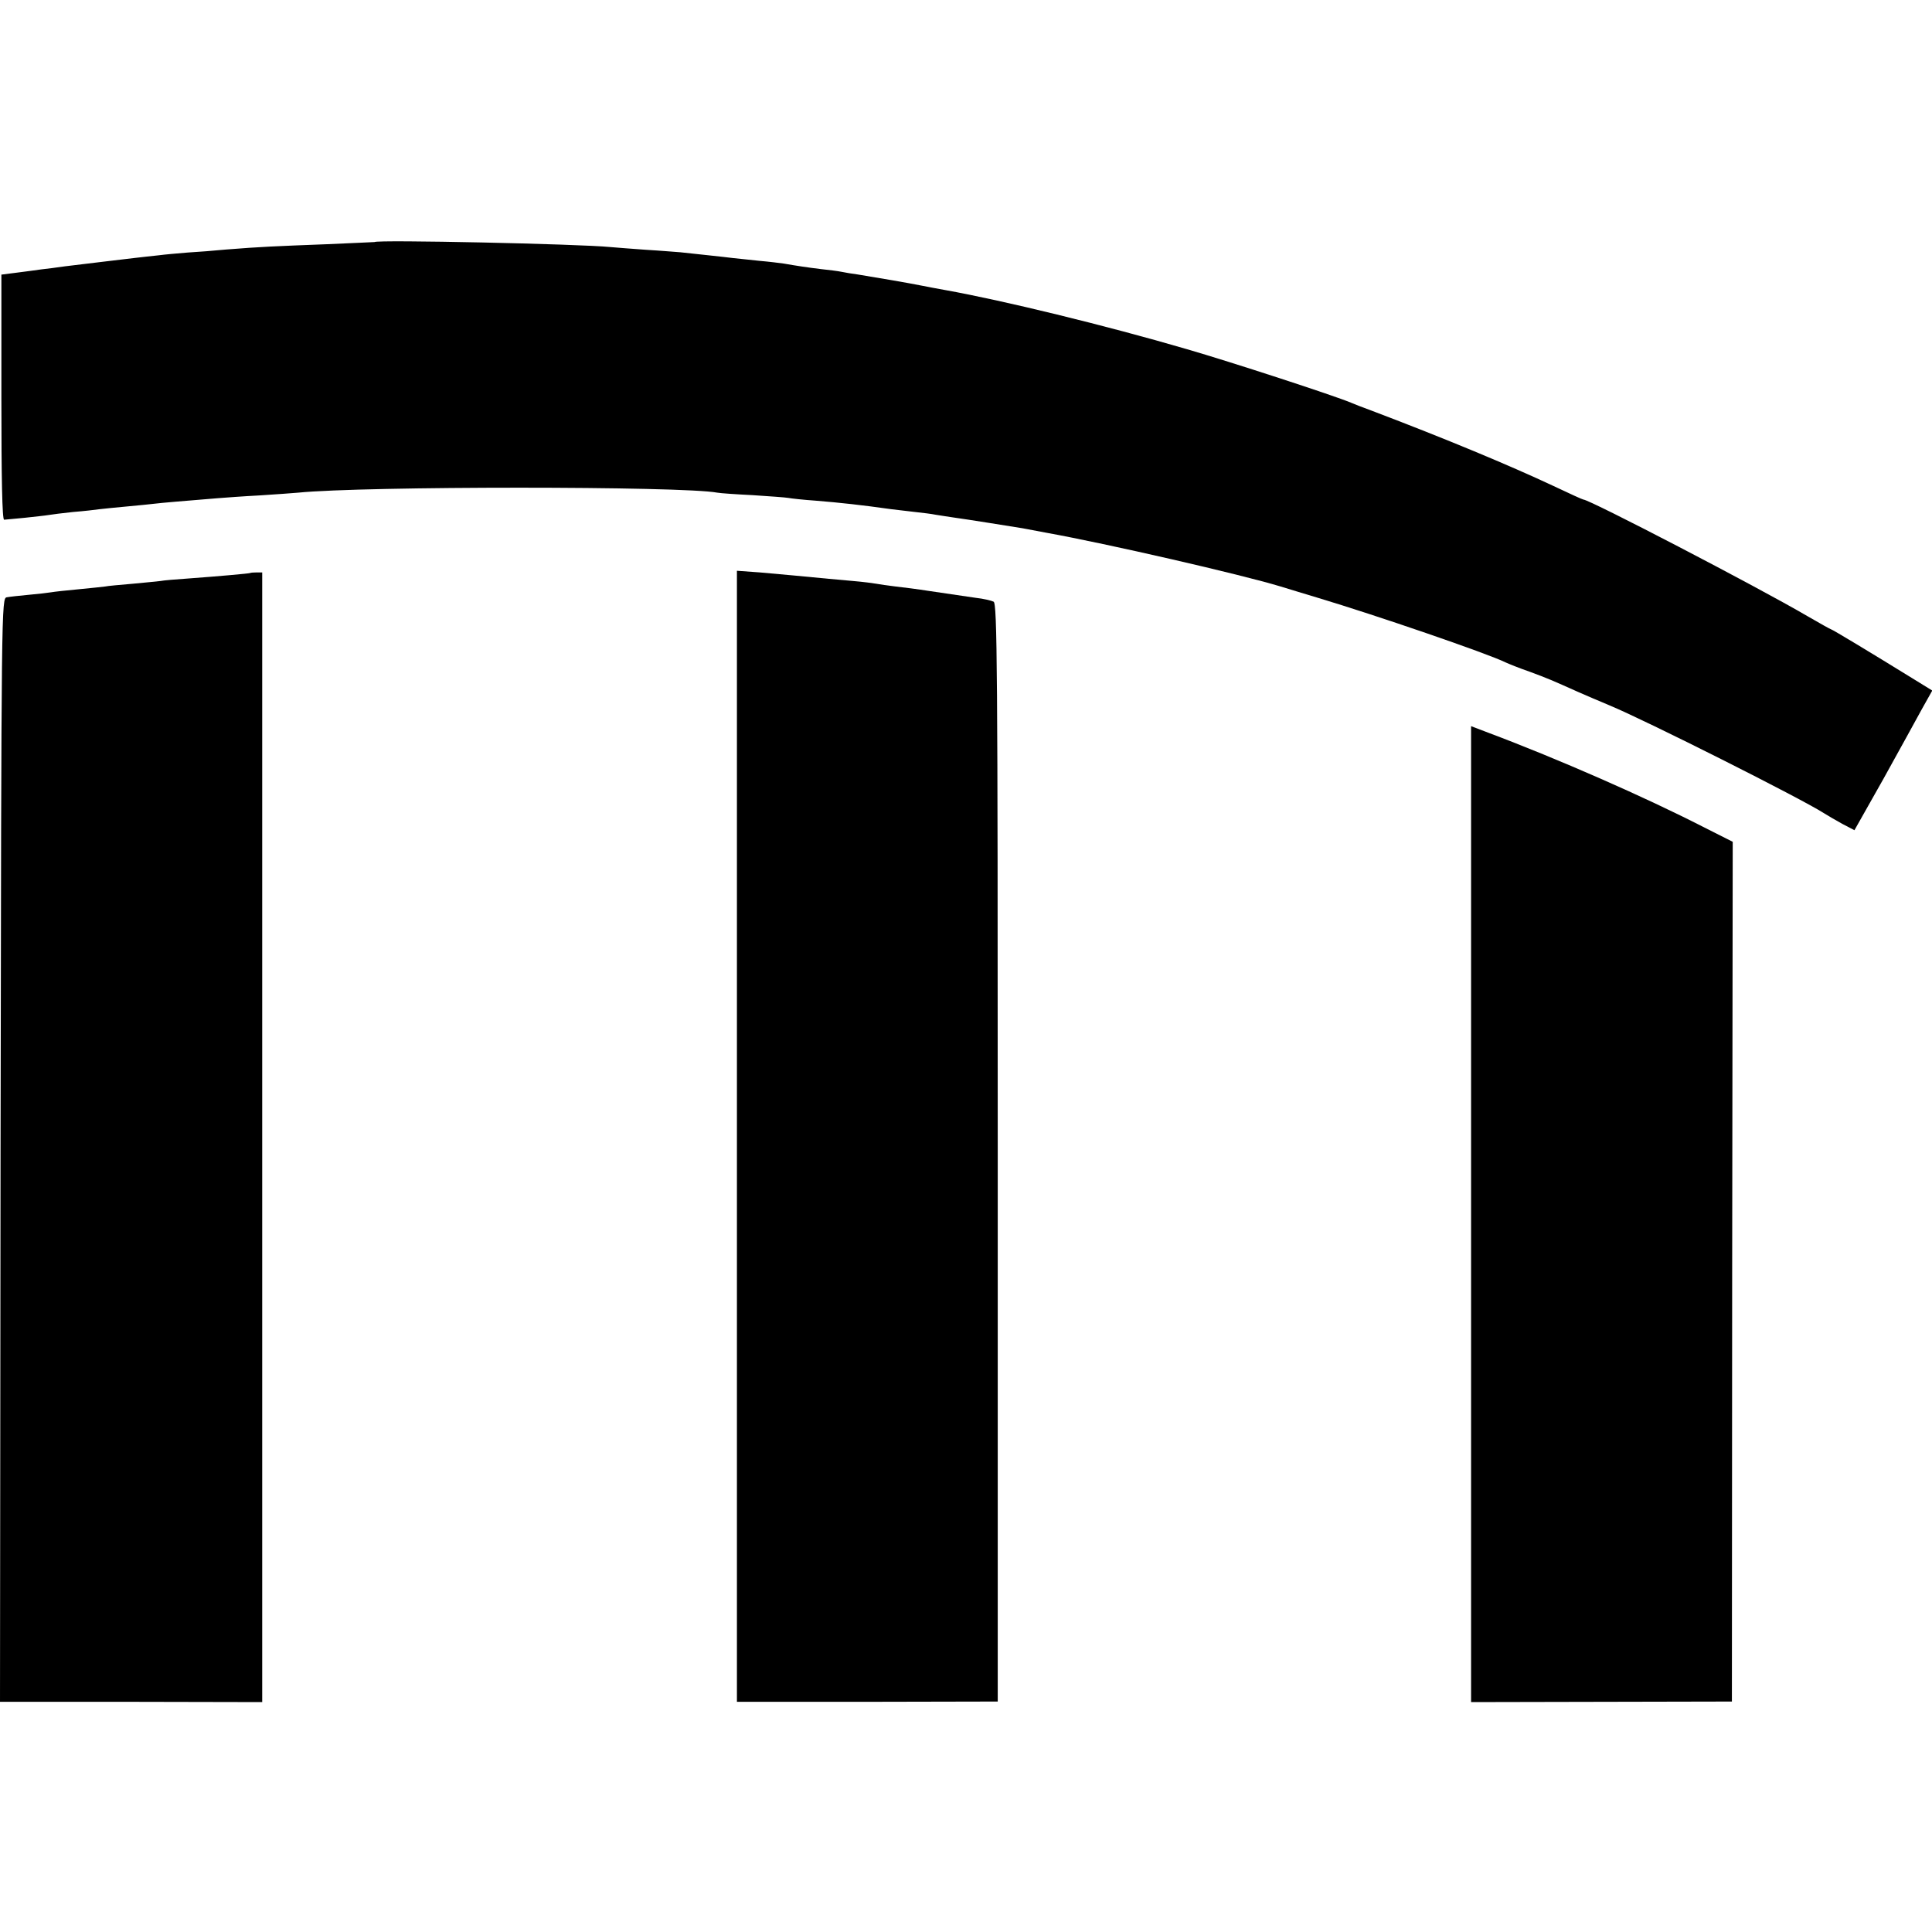
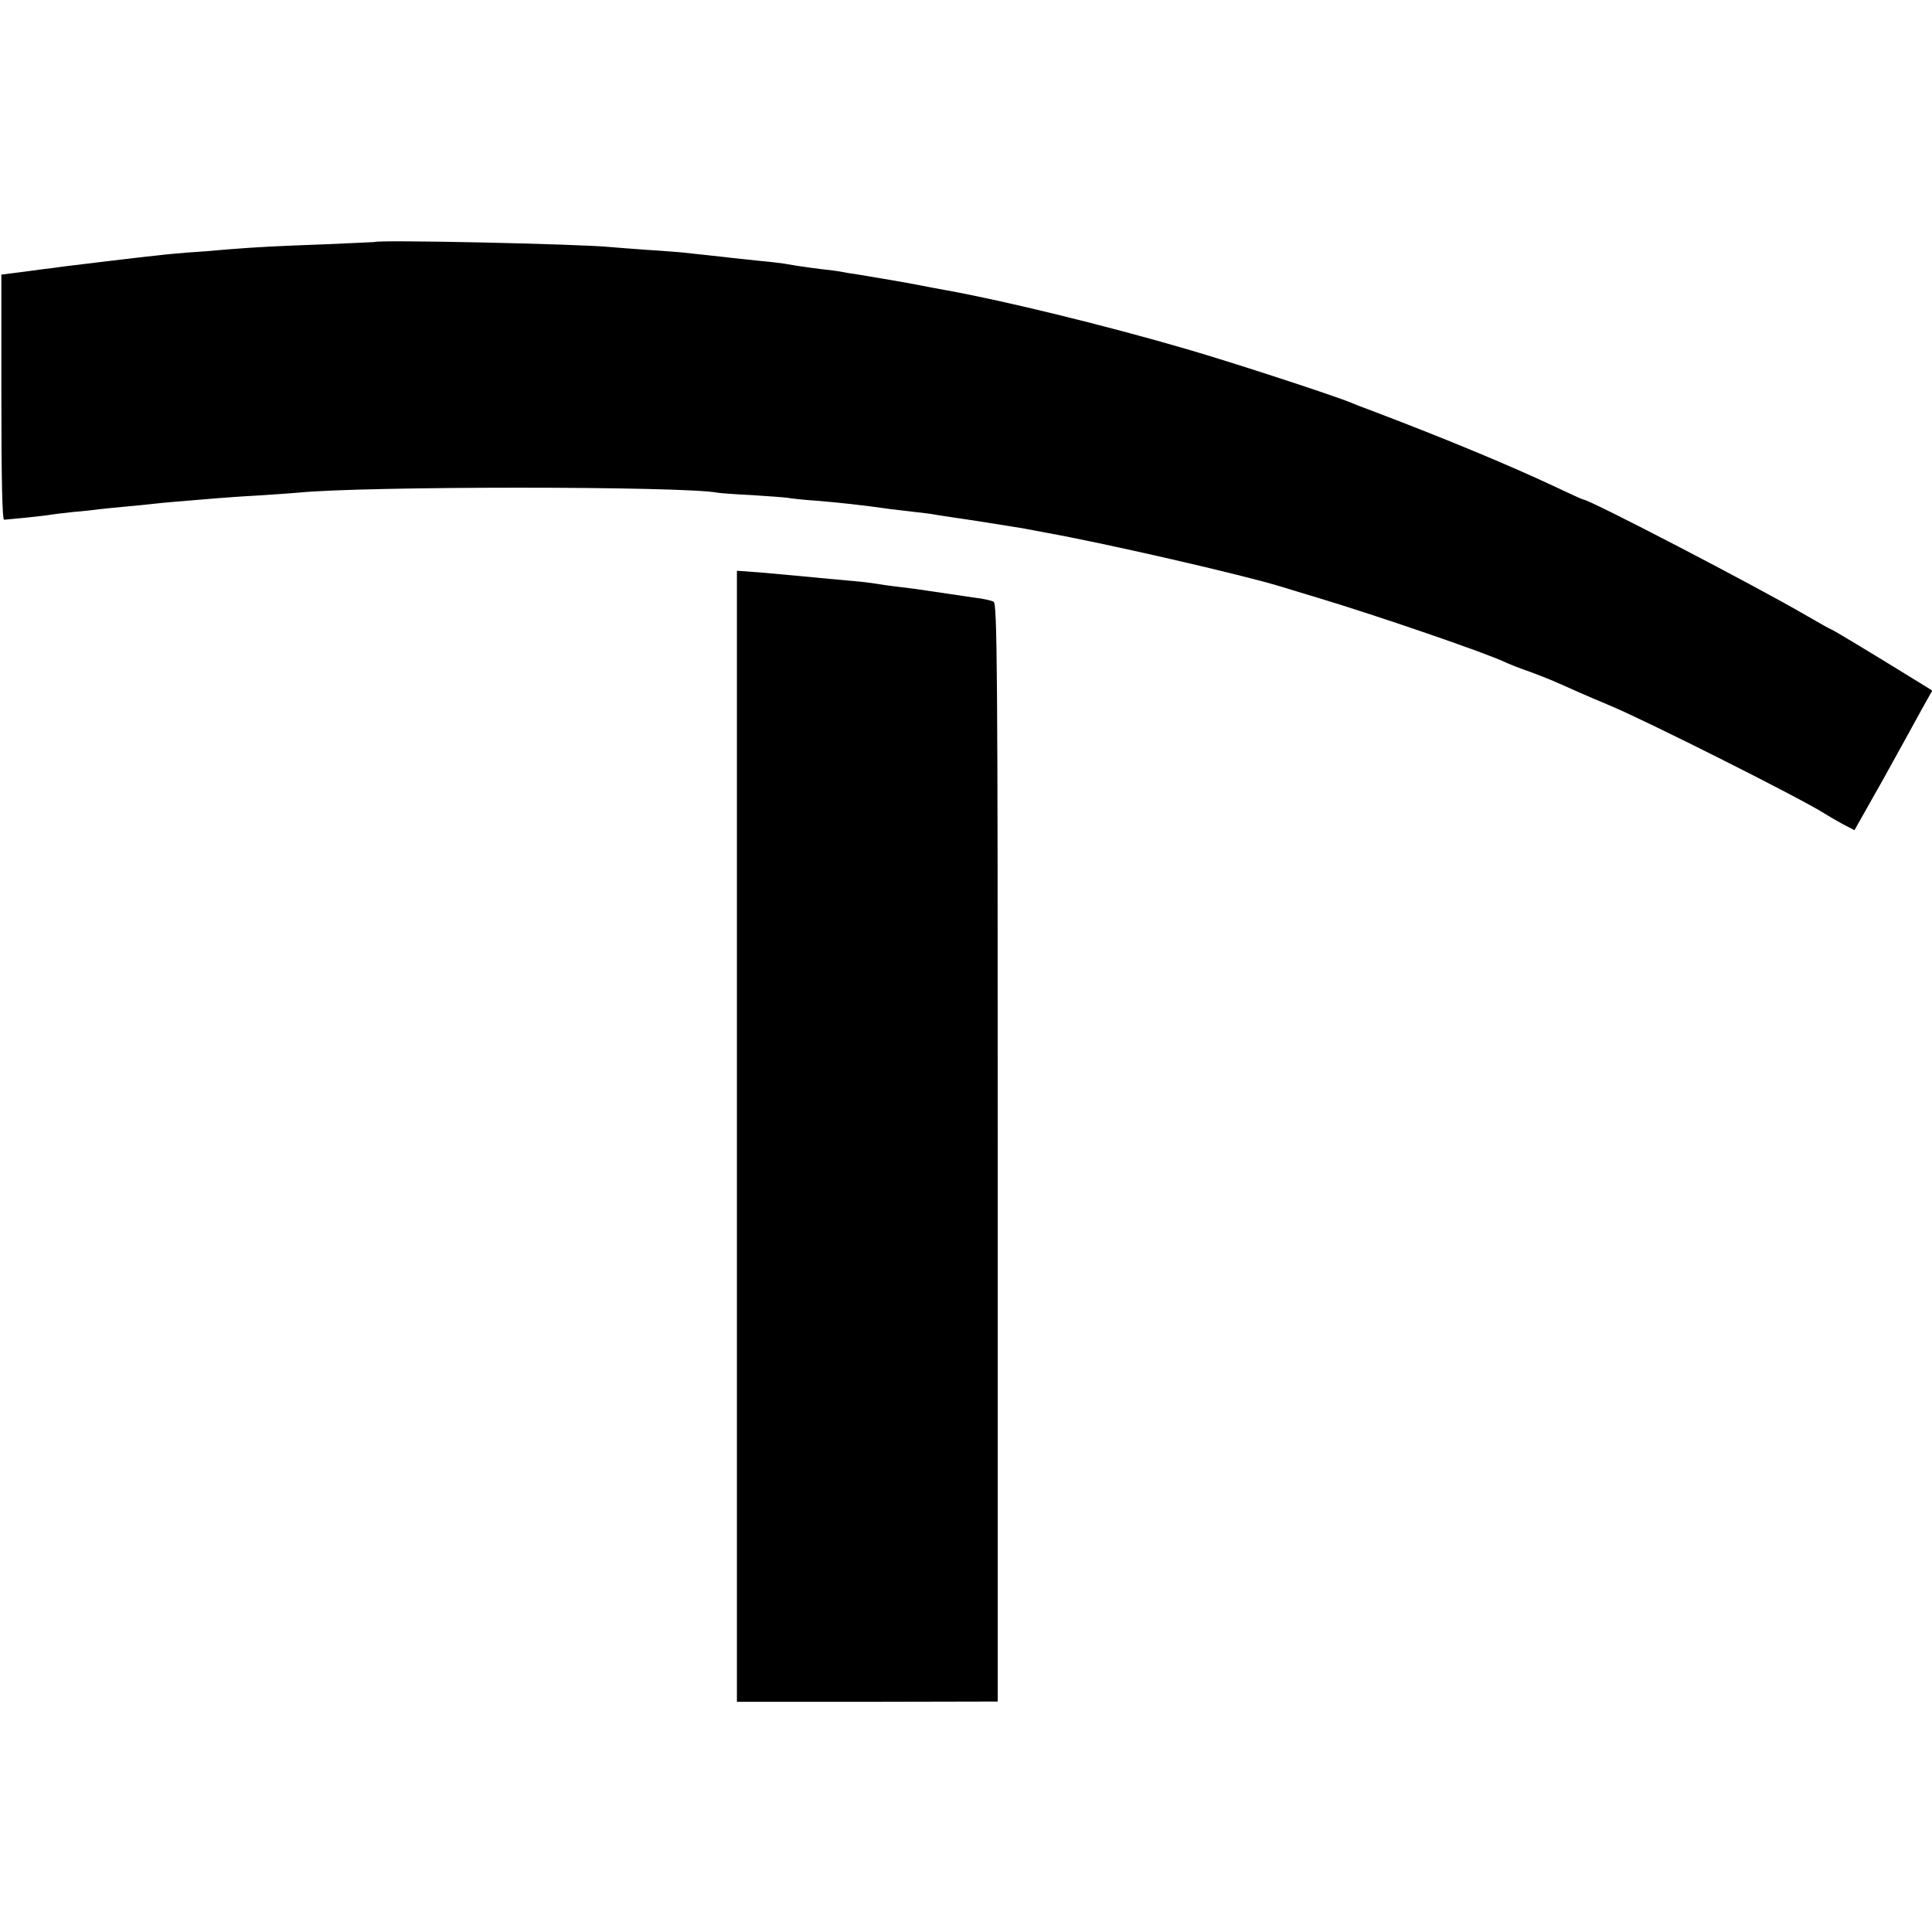
<svg xmlns="http://www.w3.org/2000/svg" version="1.0" width="700pt" height="700pt" viewBox="0 0 700 700" preserveAspectRatio="xMidYMid meet">
  <g transform="translate(0,700) scale(0.1,-0.1)" fill="#000000" stroke="none">
    <path d="M1357 6123 c-1 0 -81 -4 -177 -8 -182 -7 -234 -9 -360 -19 -41 -4 -104 -9 -140 -11 -36 -3 -83 -7 -105 -10 -22 -2 -62 -7 -90 -10 -53 -6 -166 -20 -250 -30 -27 -4 -66 -9 -85 -11 -19 -3 -60 -8 -90 -12 l-55 -7 0 -445 c0 -291 3 -444 10 -443 6 0 39 4 75 7 36 4 75 8 86 10 11 2 51 7 89 11 39 3 81 8 95 10 14 2 59 6 100 10 41 4 86 8 100 10 23 3 107 10 230 20 25 2 92 7 150 10 58 4 121 8 140 10 237 24 1394 24 1519 0 10 -2 67 -6 128 -9 60 -4 118 -8 129 -10 10 -2 55 -7 99 -10 87 -7 169 -16 275 -31 19 -2 58 -7 85 -10 28 -3 61 -7 75 -10 14 -2 43 -7 65 -10 45 -6 219 -34 250 -39 11 -2 49 -9 85 -16 222 -40 705 -151 850 -195 25 -8 86 -26 135 -41 207 -62 613 -201 680 -234 11 -5 50 -21 88 -34 65 -24 81 -31 177 -74 25 -11 74 -32 110 -47 133 -55 697 -339 778 -391 13 -8 43 -26 67 -39 l44 -23 105 186 c57 103 120 217 140 254 l37 66 -73 45 c-149 92 -290 177 -294 177 -2 0 -41 22 -86 48 -183 107 -789 422 -811 422 -3 0 -51 22 -108 49 -160 75 -390 171 -659 273 -30 11 -64 24 -75 29 -62 26 -436 148 -595 194 -294 86 -668 177 -875 214 -33 6 -71 13 -85 16 -50 10 -155 28 -235 41 -16 2 -41 6 -55 9 -14 3 -47 7 -75 10 -50 6 -89 12 -135 20 -14 2 -54 7 -89 10 -35 4 -78 8 -95 10 -30 4 -128 14 -191 21 -16 1 -73 6 -125 9 -52 4 -111 8 -130 10 -109 11 -845 27 -853 18z" />
-     <path d="M907 4924 c-3 -2 -116 -12 -225 -20 -46 -3 -91 -7 -100 -9 -10 -1 -55 -6 -101 -10 -47 -4 -92 -8 -100 -10 -9 -1 -52 -6 -96 -10 -44 -4 -89 -9 -100 -11 -11 -2 -47 -6 -80 -9 -33 -3 -69 -7 -80 -9 -20 -3 -20 -12 -23 -2003 l-2 -1999 475 0 475 -1 0 2047 0 2046 -20 0 c-12 0 -22 -1 -23 -2z" />
    <path d="M2670 2883 l0 -2049 473 0 472 1 0 1988 c0 1764 -2 1990 -15 1997 -8 4 -37 11 -65 14 -76 11 -94 14 -170 25 -38 6 -92 13 -120 16 -27 3 -59 8 -70 10 -11 2 -49 7 -85 10 -59 5 -99 9 -215 20 -22 2 -77 7 -122 11 l-83 6 0 -2049z" />
-     <path d="M5330 2601 l0 -1768 473 1 472 1 1 1557 2 1558 -107 54 c-211 108 -525 246 -778 341 l-63 24 0 -1768z" />
  </g>
</svg>